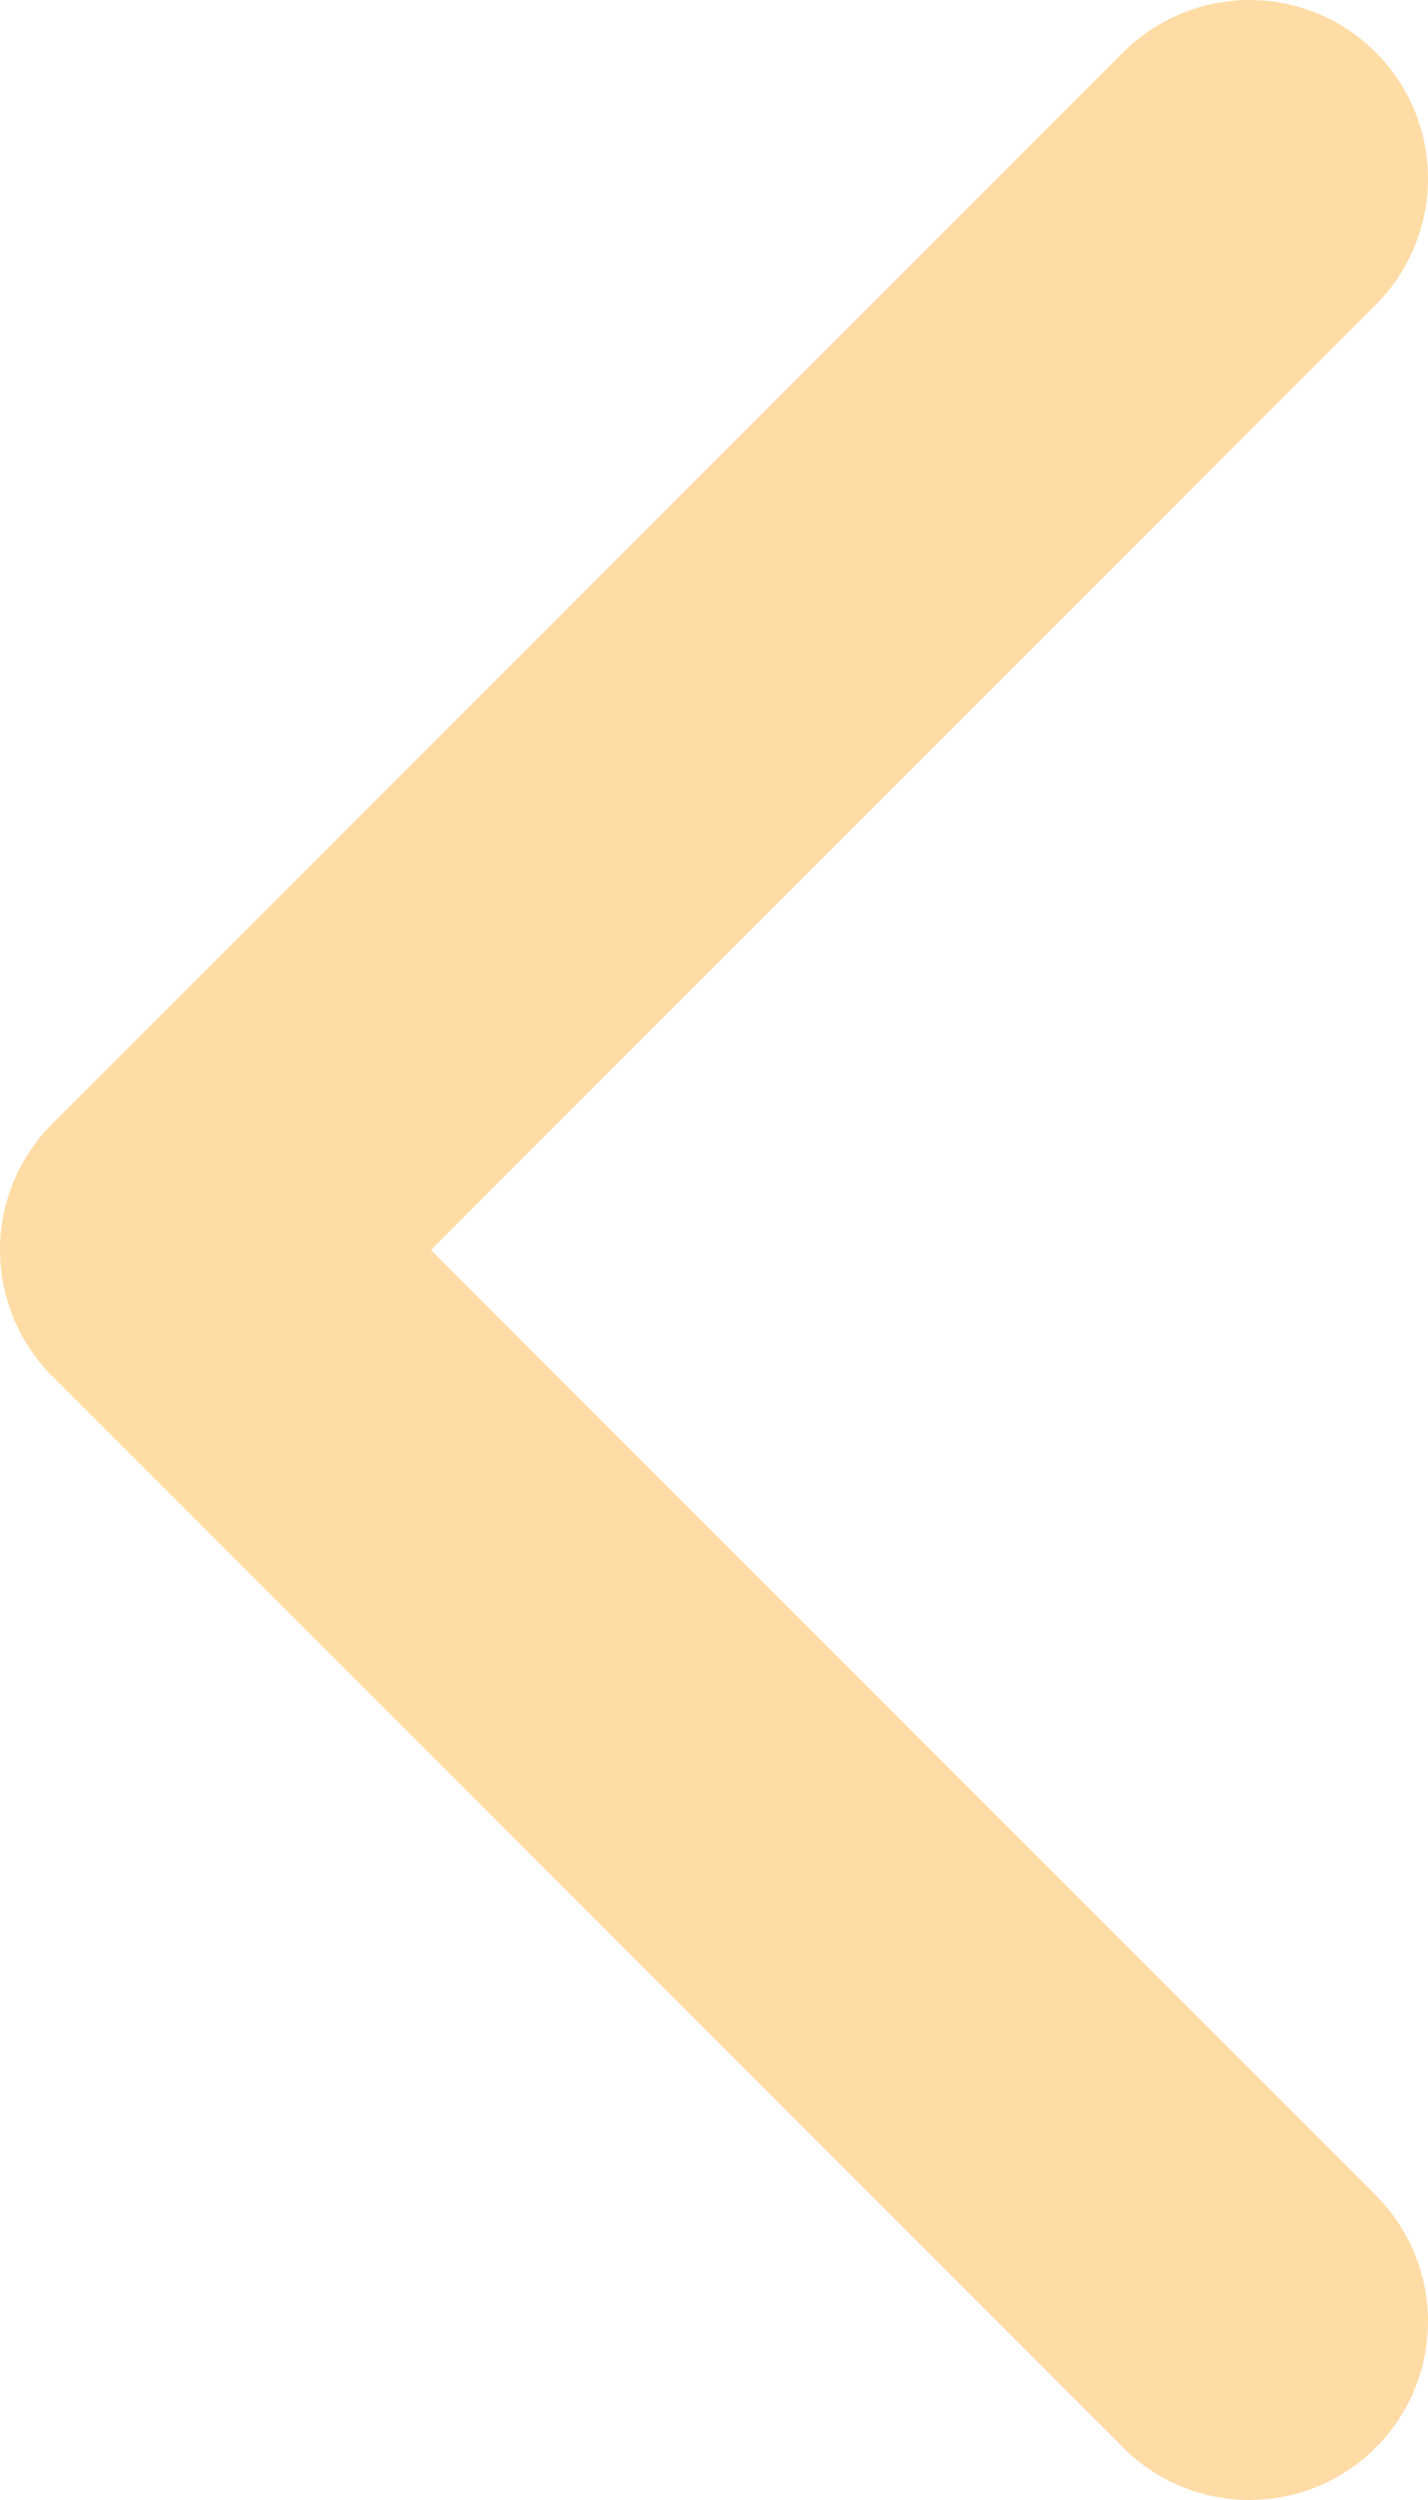
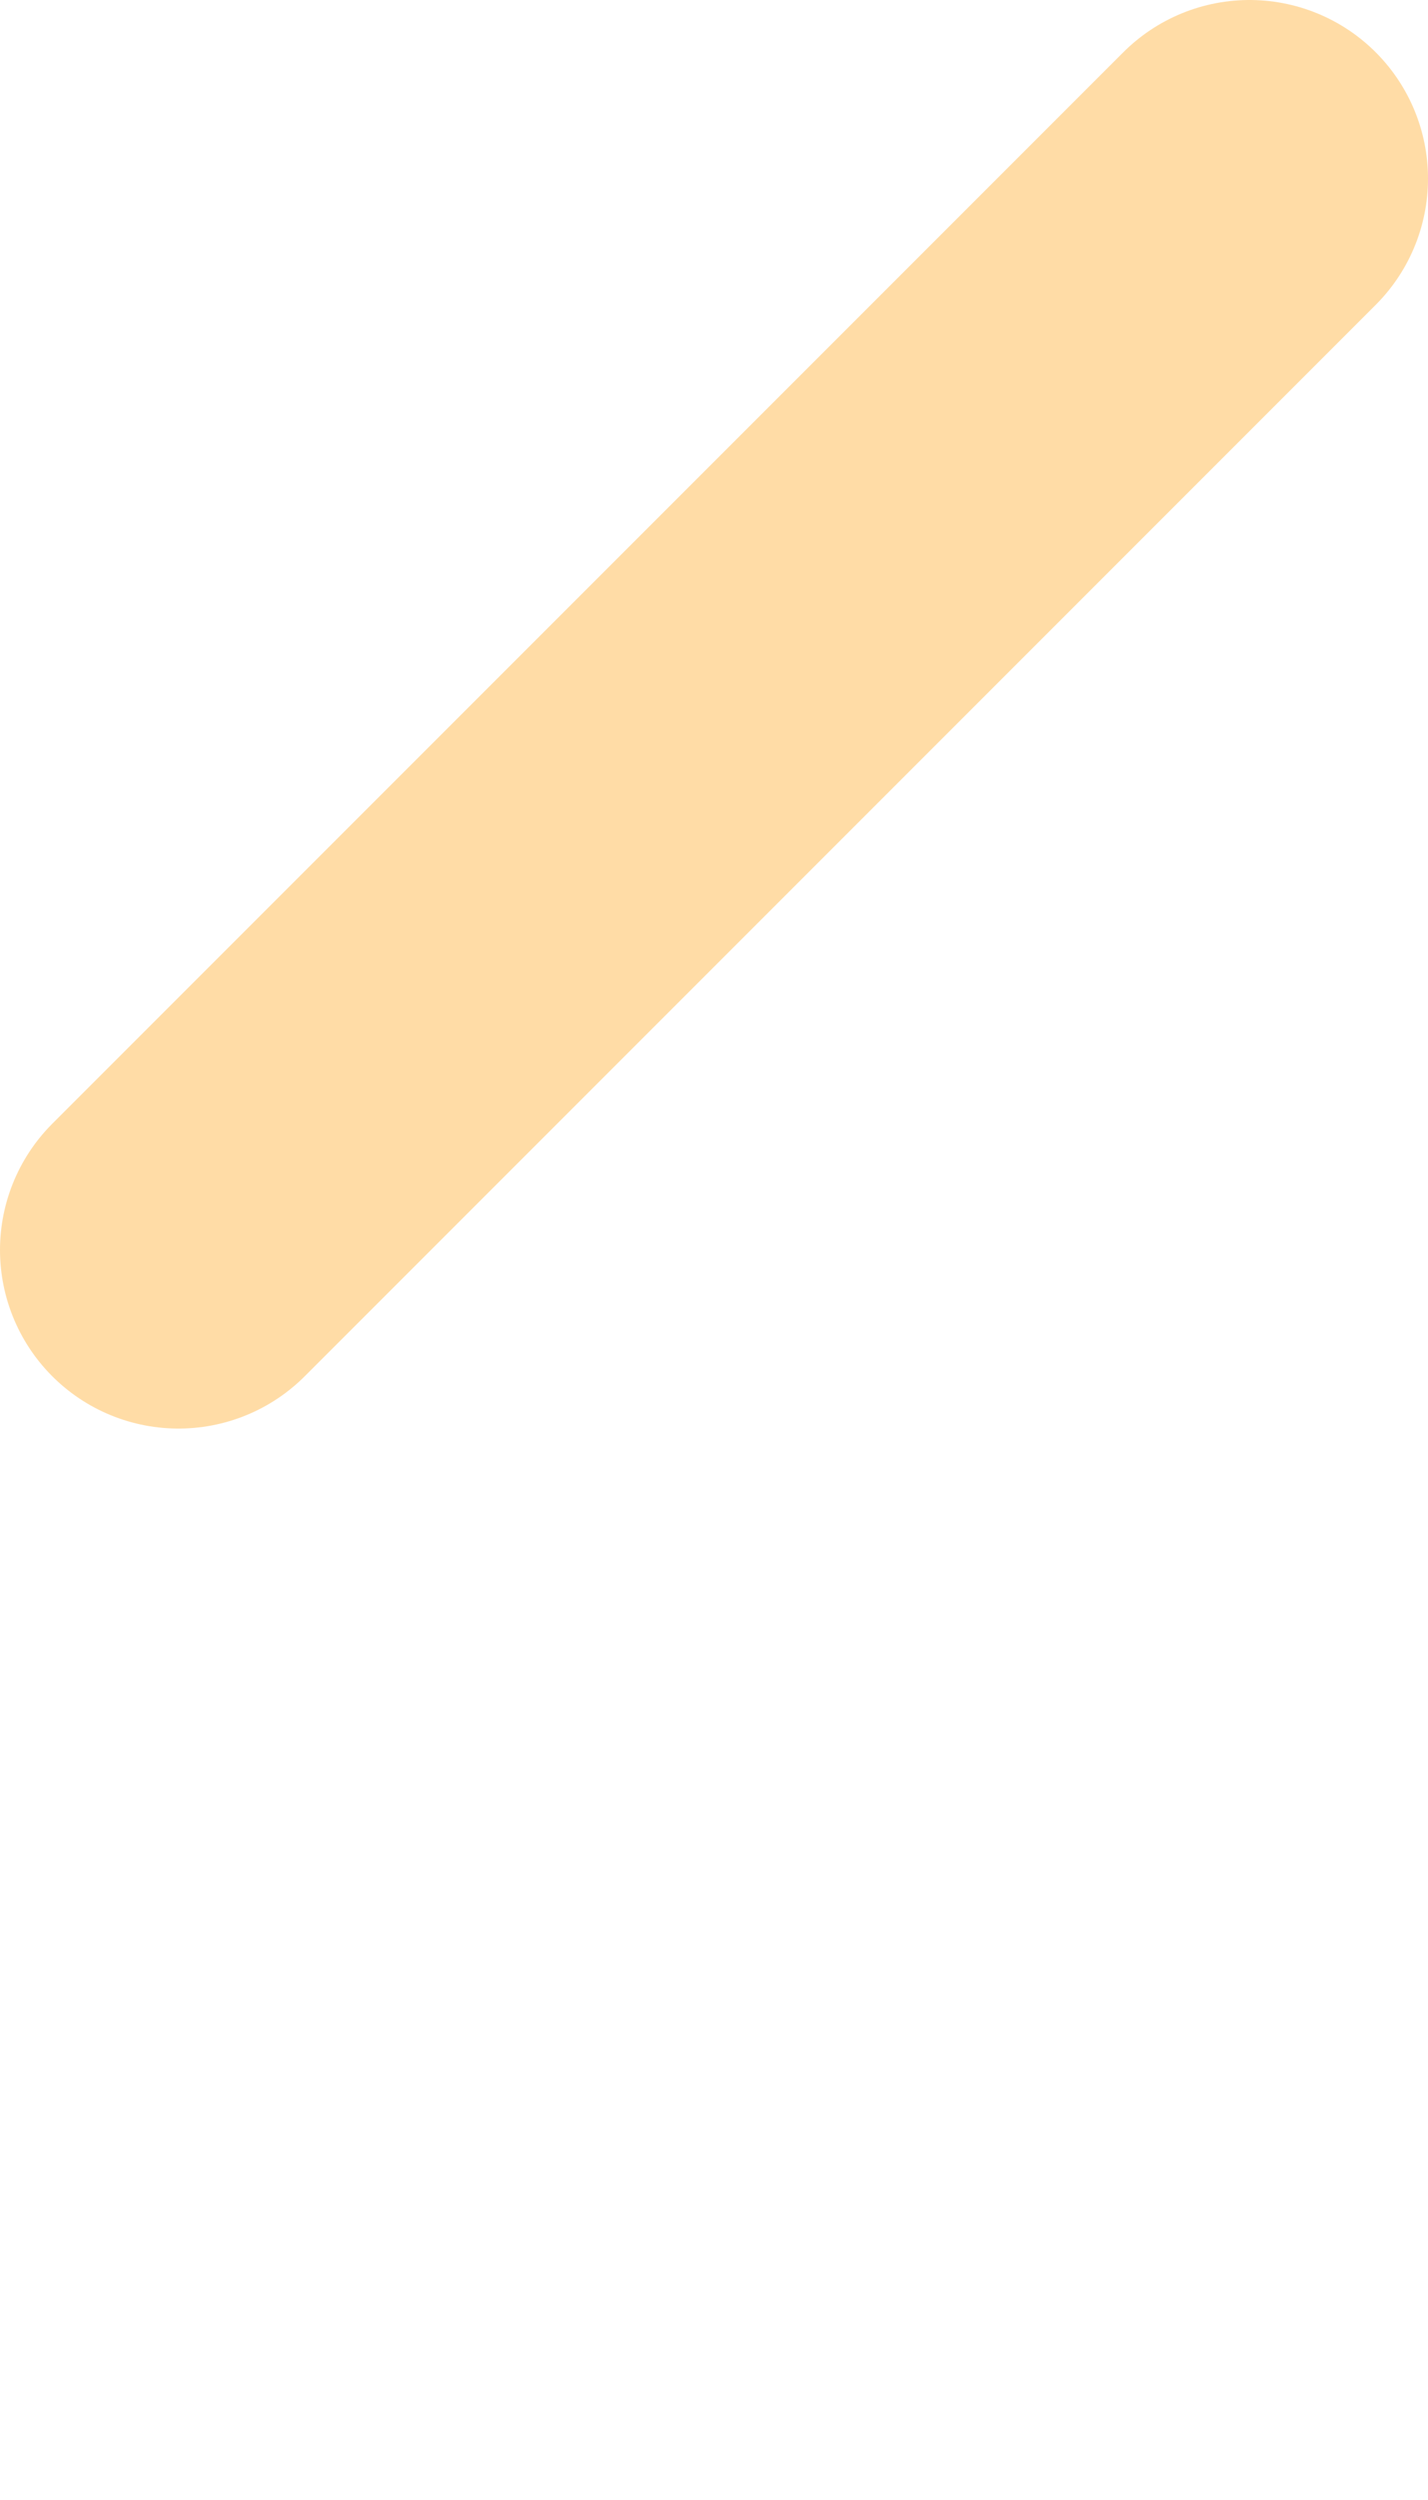
<svg xmlns="http://www.w3.org/2000/svg" width="8" height="14" viewBox="0 0 8 14" fill="none">
-   <path d="M7 1L1 7L7 13" stroke="#FFDCA6" stroke-width="2" stroke-linecap="round" stroke-linejoin="round" />
+   <path d="M7 1L1 7" stroke="#FFDCA6" stroke-width="2" stroke-linecap="round" stroke-linejoin="round" />
</svg>